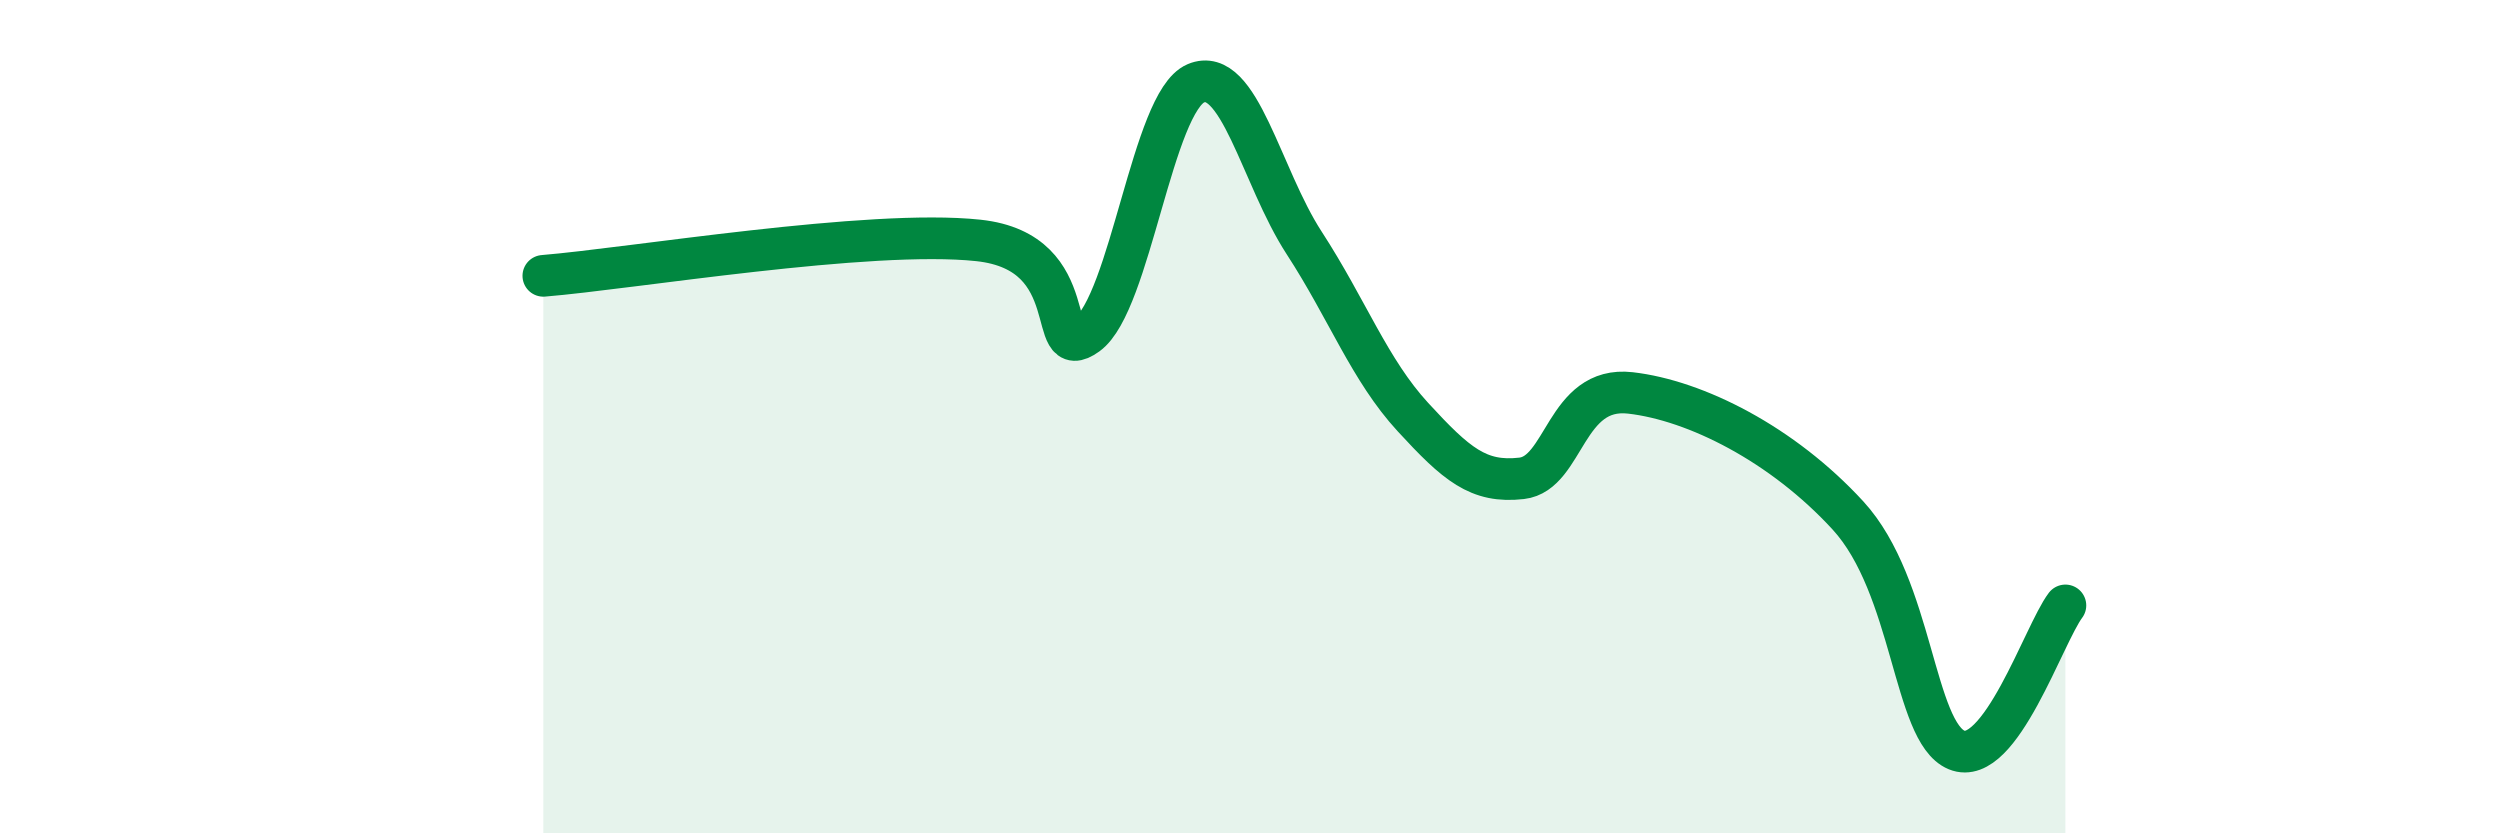
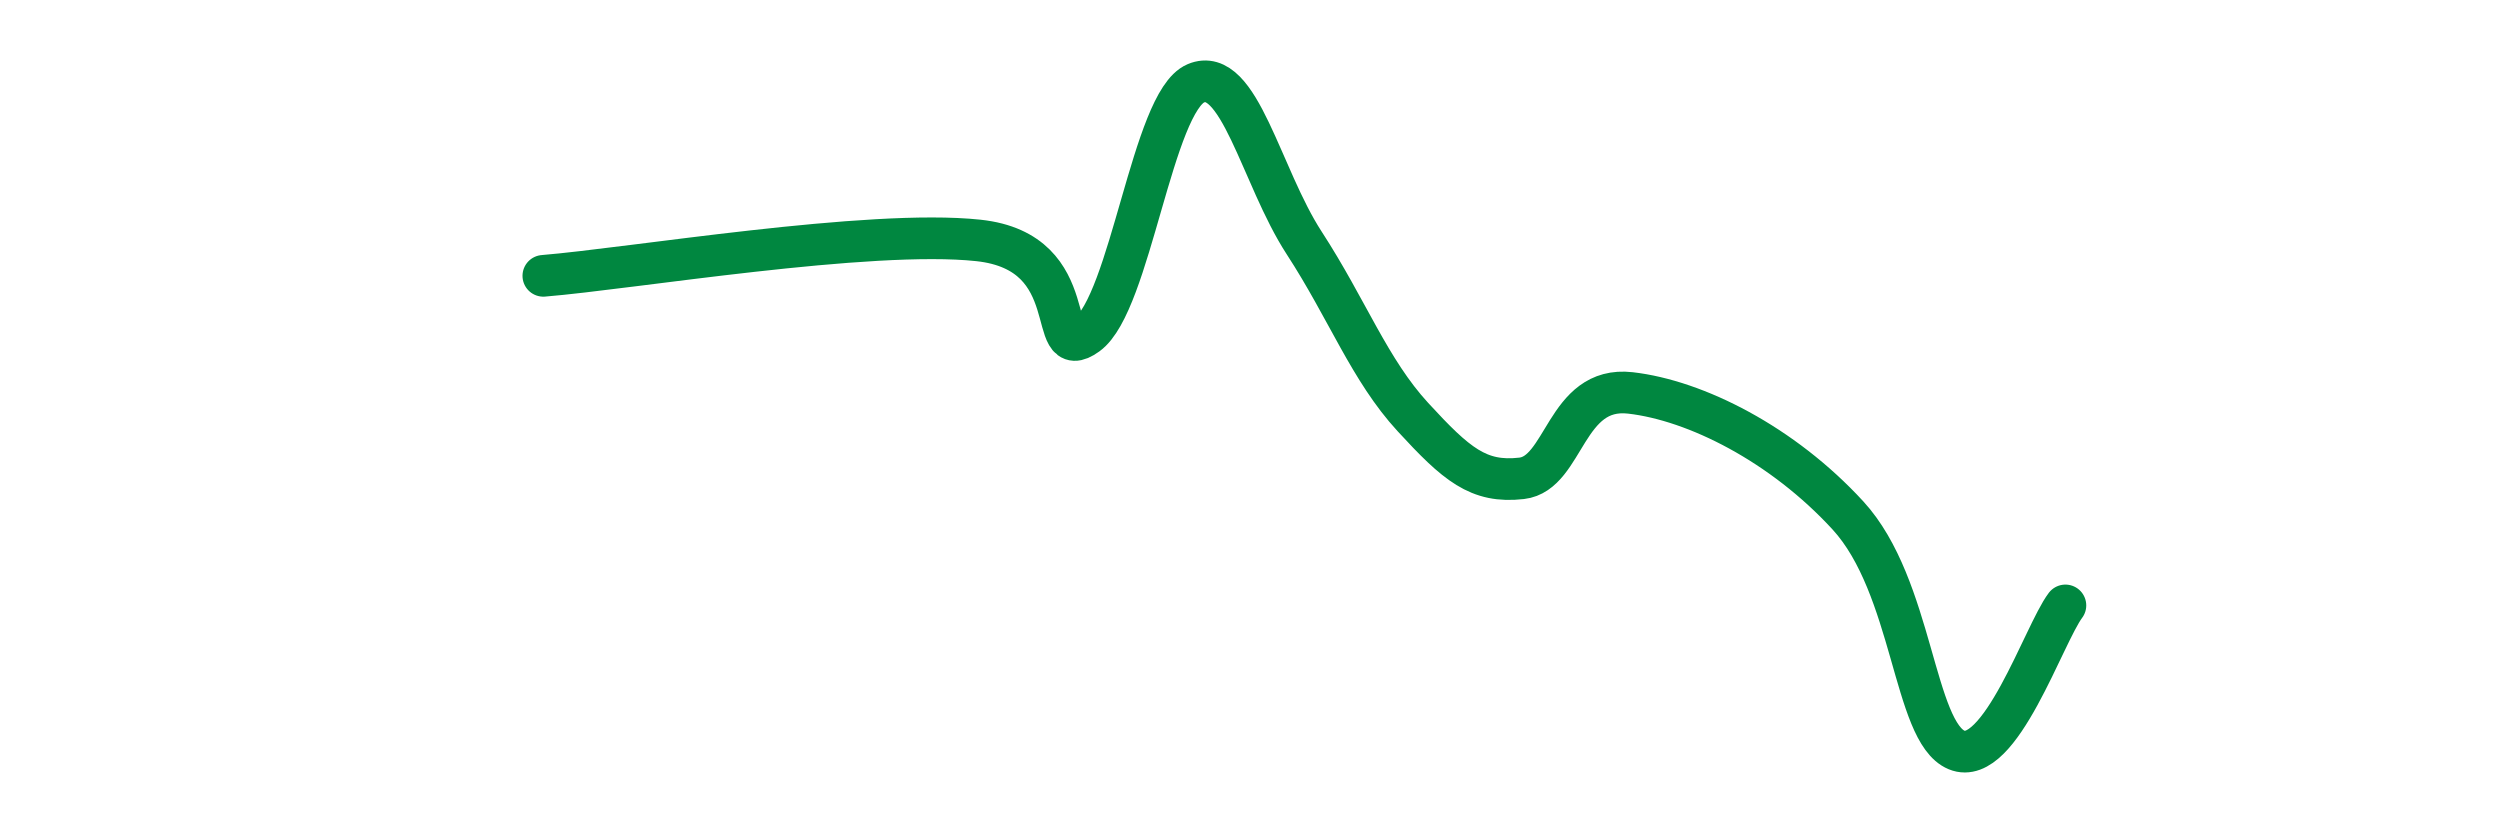
<svg xmlns="http://www.w3.org/2000/svg" width="60" height="20" viewBox="0 0 60 20">
-   <path d="M 13.04,6.62 C 15.13,6.45 20.87,5.49 23.48,5.77 C 26.09,6.05 25.05,8.78 26.09,8.03 C 27.13,7.28 27.66,2.44 28.7,2 C 29.74,1.56 30.26,4.23 31.3,5.83 C 32.34,7.43 32.87,8.88 33.91,10.01 C 34.95,11.14 35.48,11.6 36.52,11.48 C 37.56,11.36 37.56,9.25 39.13,9.43 C 40.7,9.61 42.78,10.66 44.35,12.37 C 45.92,14.08 45.92,17.57 46.96,18 C 48,18.43 49.05,15.22 49.57,14.53L49.57 20L13.04 20Z" fill="#008740" opacity="0.1" stroke-linecap="round" stroke-linejoin="round" />
  <path d="M 13.04,6.62 C 15.13,6.45 20.87,5.49 23.48,5.77 C 26.09,6.05 25.05,8.78 26.09,8.03 C 27.13,7.28 27.66,2.44 28.7,2 C 29.74,1.56 30.26,4.23 31.3,5.83 C 32.34,7.43 32.87,8.88 33.91,10.01 C 34.95,11.14 35.48,11.6 36.52,11.48 C 37.56,11.36 37.56,9.25 39.13,9.43 C 40.7,9.61 42.78,10.66 44.35,12.37 C 45.92,14.08 45.92,17.57 46.96,18 C 48,18.43 49.05,15.22 49.57,14.53" stroke="#008740" stroke-width="1" fill="none" stroke-linecap="round" stroke-linejoin="round" />
</svg>